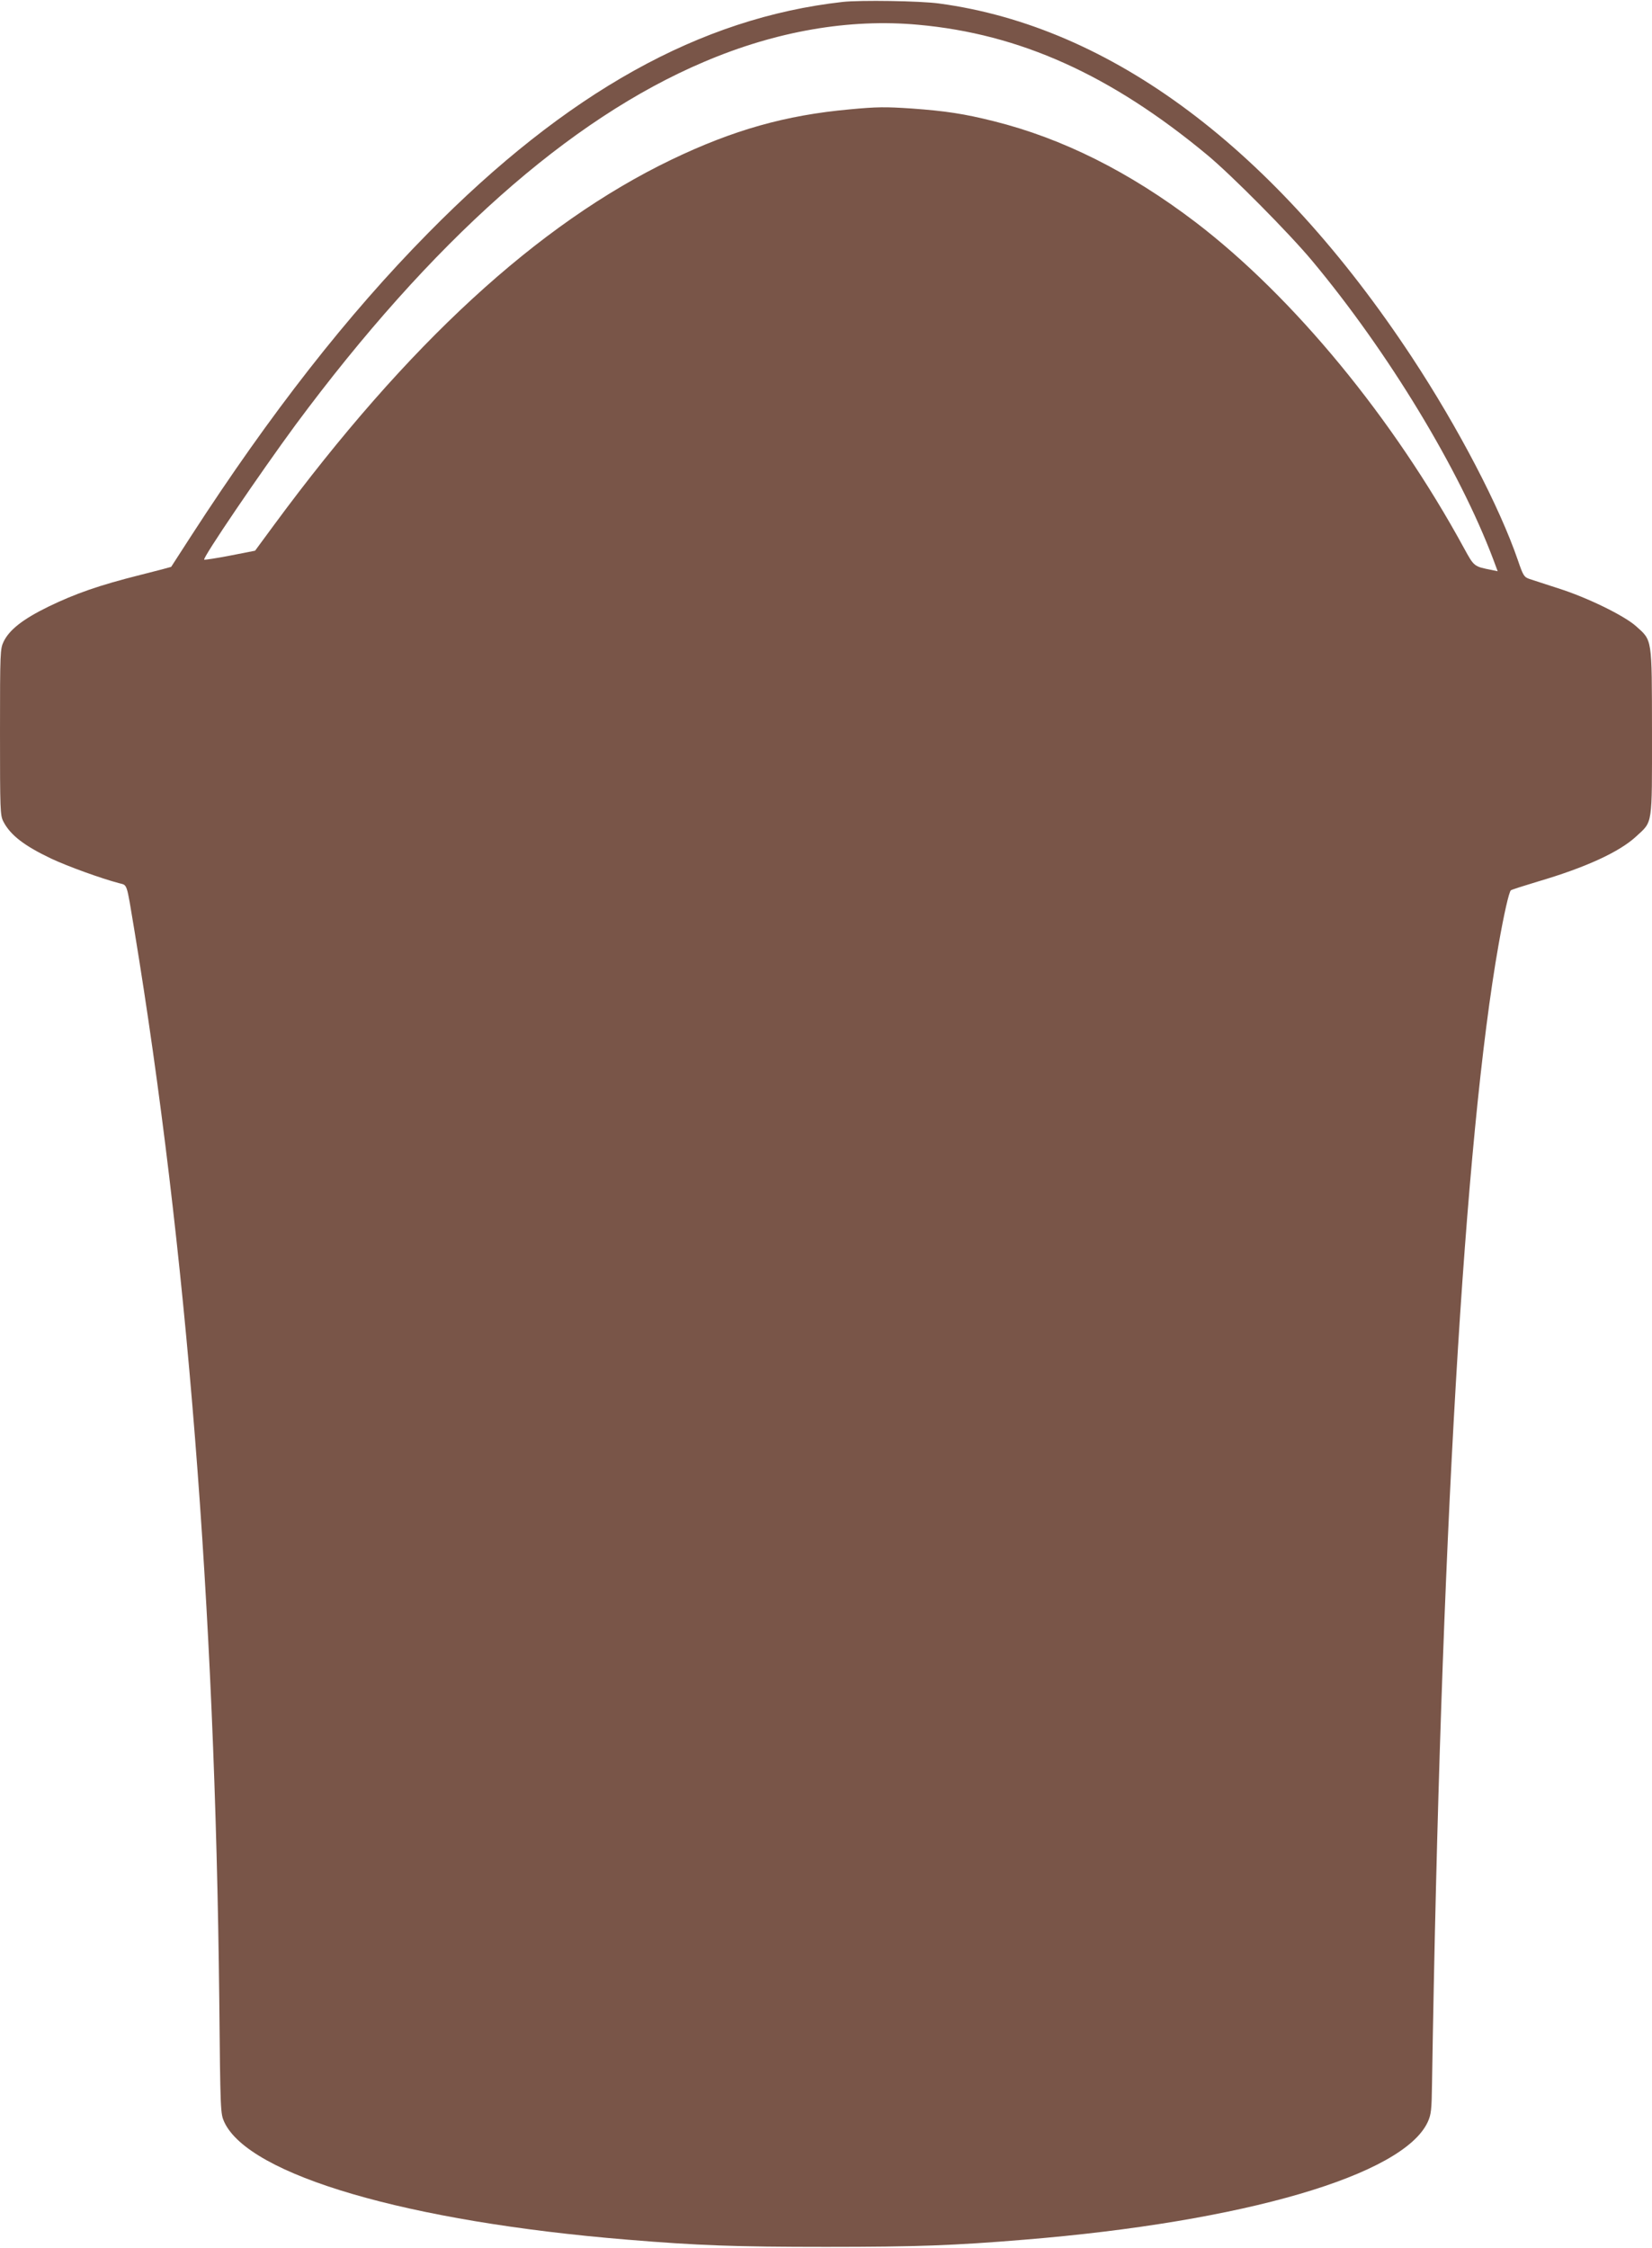
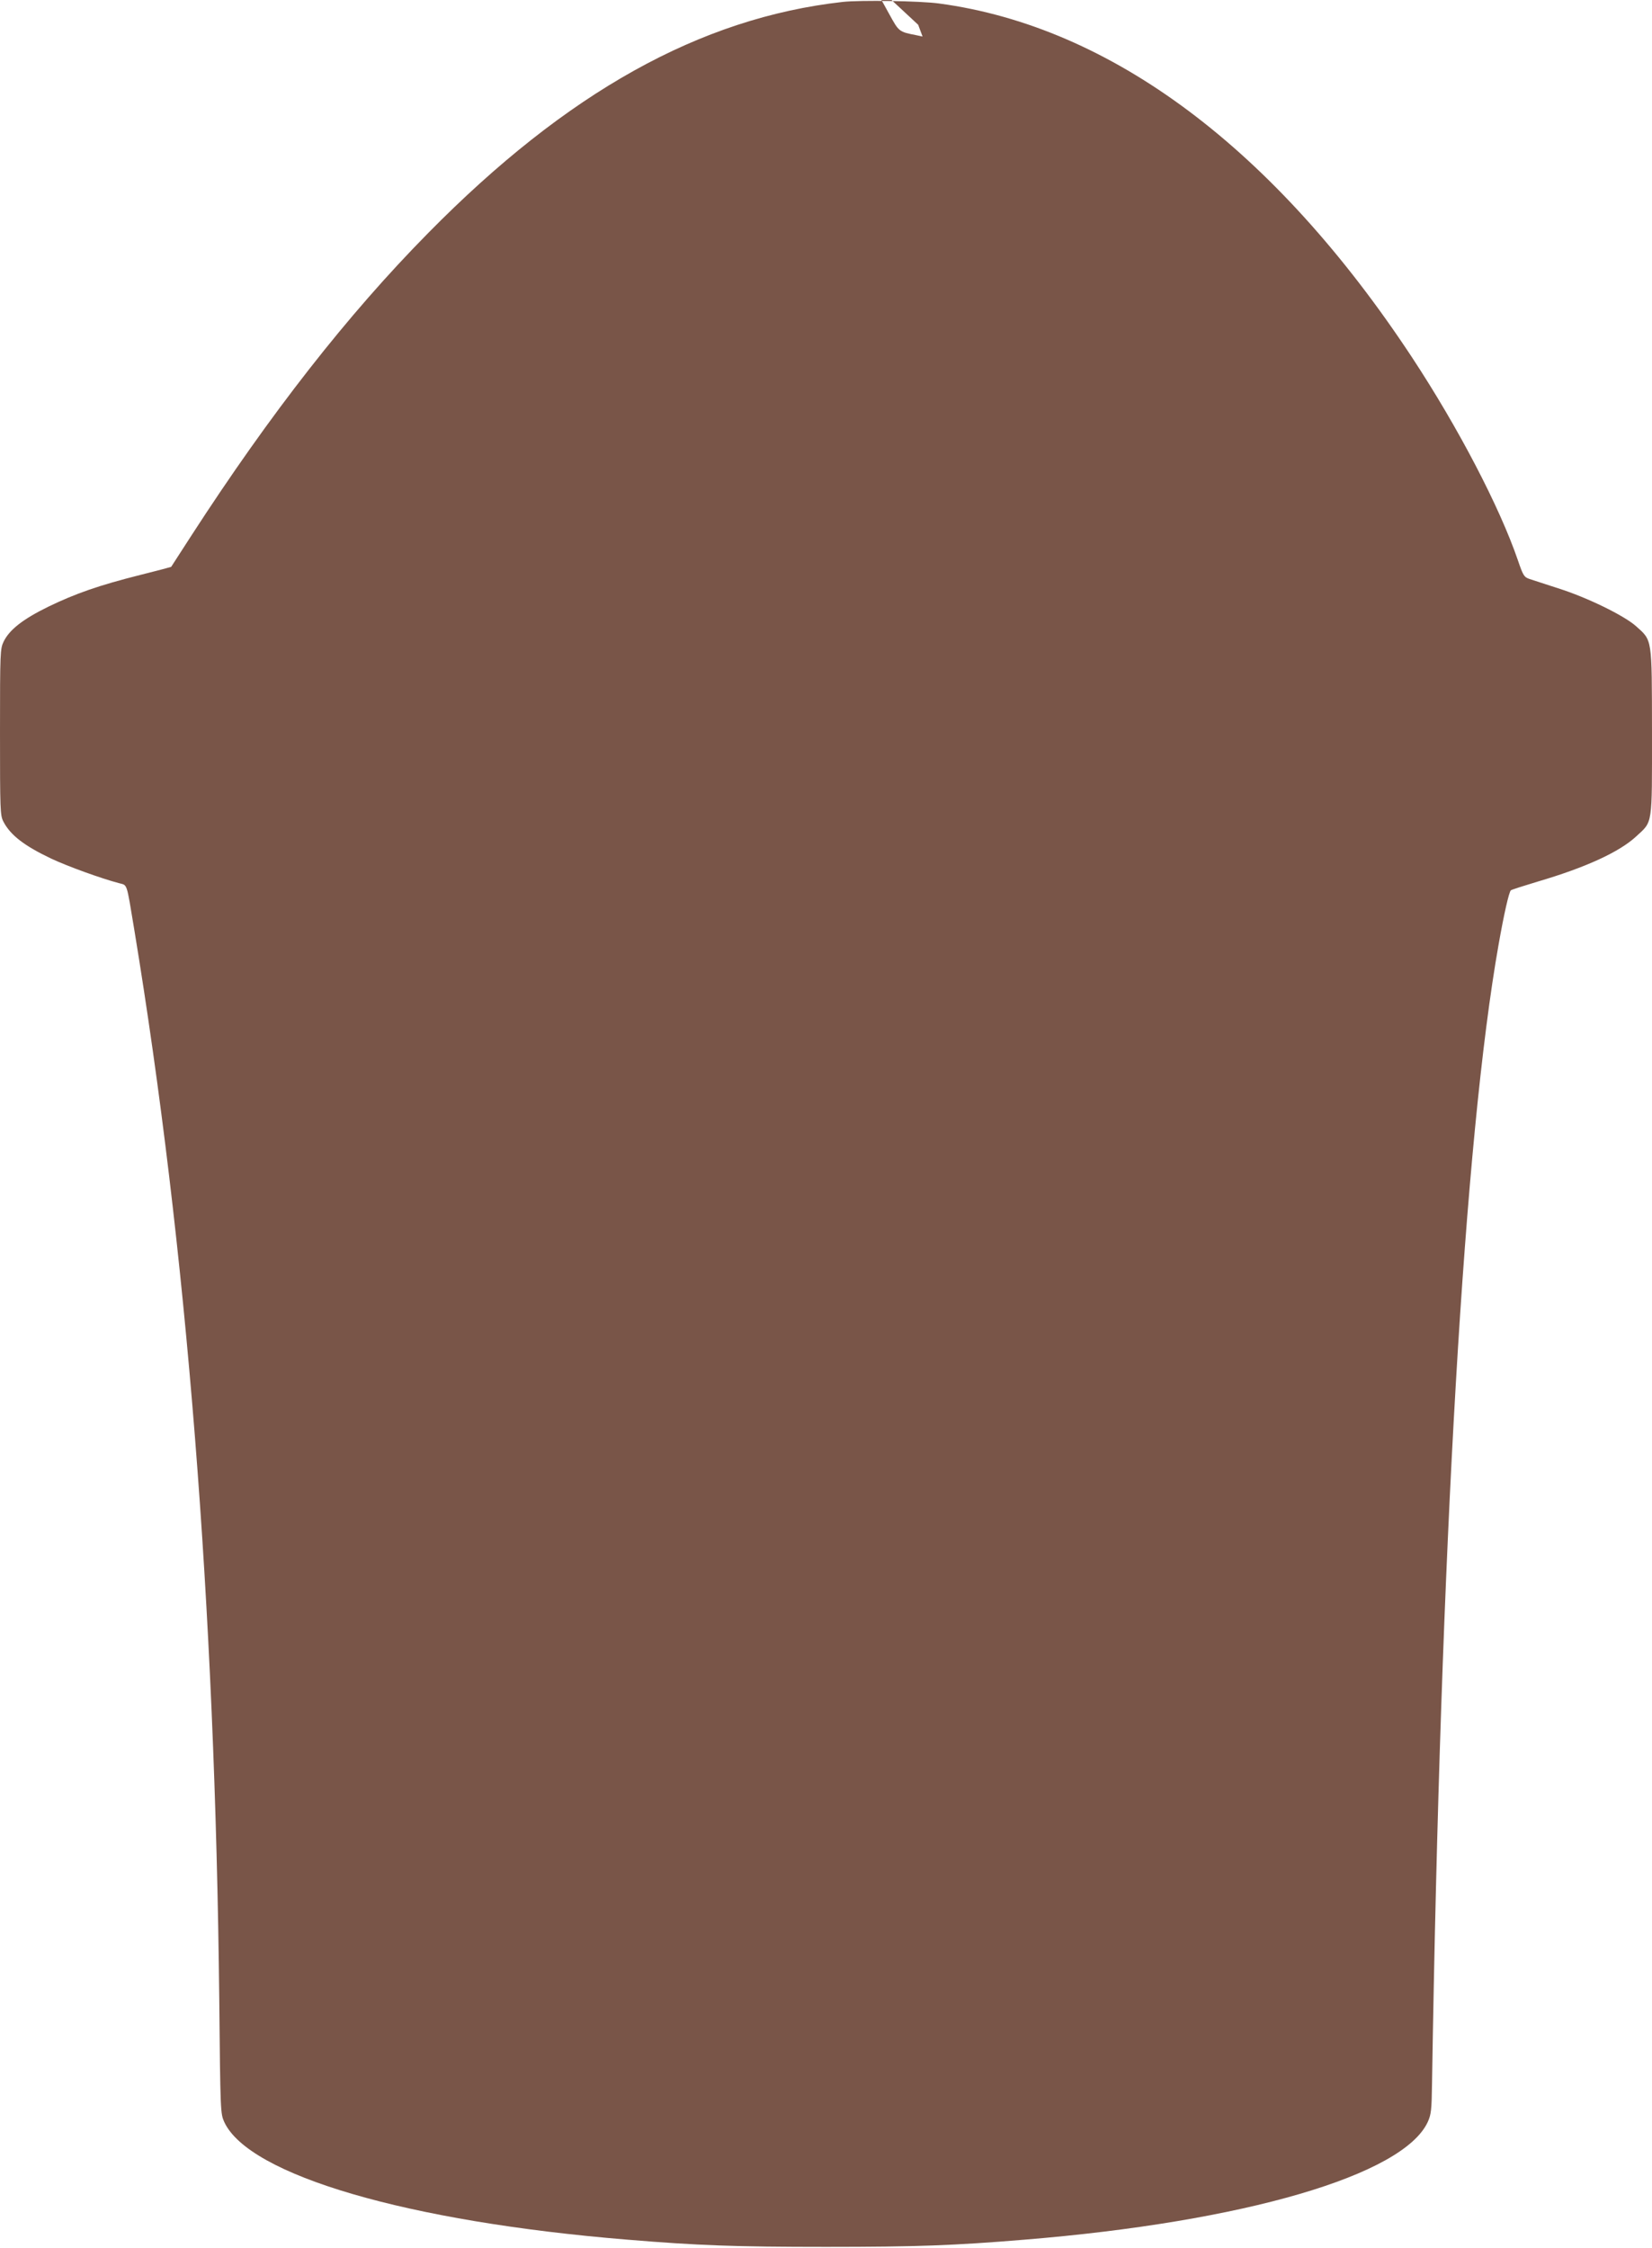
<svg xmlns="http://www.w3.org/2000/svg" version="1.0" width="941pt" height="1280pt" viewBox="0 0 941 1280" preserveAspectRatio="xMidYMid meet">
  <g transform="translate(0,1280) scale(0.1,-0.1)" fill="#795548" stroke="none">
-     <path d="M4800 12789 c-812 -91 -1571 -514 -2361 -1316 -460 -466 -899 -1028 -1349 -1723 -62 -96 -114 -176 -115 -178 -1 -1 -80 -22 -176 -46 -235 -59 -369 -106 -524 -181 -145 -71 -221 -131 -254 -198 -20 -42 -21 -57 -21 -516 0 -445 1 -474 19 -509 40 -78 120 -139 274 -212 94 -44 282 -112 384 -139 50 -14 42 11 88 -266 299 -1815 460 -3846 484 -6093 6 -638 7 -648 28 -695 139 -304 1047 -569 2298 -671 399 -33 613 -41 1130 -41 517 0 731 8 1130 41 1251 102 2159 367 2298 671 19 42 22 68 24 218 49 3058 185 5388 379 6485 31 176 59 299 70 310 5 4 74 26 154 50 272 80 464 168 560 257 95 88 90 54 90 595 -1 542 3 518 -93 604 -69 60 -277 162 -442 214 -71 23 -145 47 -163 53 -31 11 -36 19 -66 107 -104 303 -339 754 -603 1155 -782 1186 -1712 1883 -2693 2015 -108 15 -450 20 -550 9z m430 -130 c578 -52 1095 -284 1645 -740 139 -115 469 -448 599 -604 434 -520 839 -1189 1032 -1701 l25 -67 -33 7 c-102 20 -101 19 -158 123 -404 742 -972 1431 -1529 1857 -377 287 -758 478 -1151 576 -168 42 -273 58 -466 72 -149 10 -198 10 -356 -5 -363 -33 -661 -117 -1013 -286 -761 -366 -1505 -1050 -2266 -2083 l-106 -144 -143 -28 c-78 -15 -144 -25 -147 -23 -10 10 320 495 520 767 774 1044 1558 1742 2328 2068 410 175 828 247 1219 211z" />
+     <path d="M4800 12789 c-812 -91 -1571 -514 -2361 -1316 -460 -466 -899 -1028 -1349 -1723 -62 -96 -114 -176 -115 -178 -1 -1 -80 -22 -176 -46 -235 -59 -369 -106 -524 -181 -145 -71 -221 -131 -254 -198 -20 -42 -21 -57 -21 -516 0 -445 1 -474 19 -509 40 -78 120 -139 274 -212 94 -44 282 -112 384 -139 50 -14 42 11 88 -266 299 -1815 460 -3846 484 -6093 6 -638 7 -648 28 -695 139 -304 1047 -569 2298 -671 399 -33 613 -41 1130 -41 517 0 731 8 1130 41 1251 102 2159 367 2298 671 19 42 22 68 24 218 49 3058 185 5388 379 6485 31 176 59 299 70 310 5 4 74 26 154 50 272 80 464 168 560 257 95 88 90 54 90 595 -1 542 3 518 -93 604 -69 60 -277 162 -442 214 -71 23 -145 47 -163 53 -31 11 -36 19 -66 107 -104 303 -339 754 -603 1155 -782 1186 -1712 1883 -2693 2015 -108 15 -450 20 -550 9z m430 -130 l25 -67 -33 7 c-102 20 -101 19 -158 123 -404 742 -972 1431 -1529 1857 -377 287 -758 478 -1151 576 -168 42 -273 58 -466 72 -149 10 -198 10 -356 -5 -363 -33 -661 -117 -1013 -286 -761 -366 -1505 -1050 -2266 -2083 l-106 -144 -143 -28 c-78 -15 -144 -25 -147 -23 -10 10 320 495 520 767 774 1044 1558 1742 2328 2068 410 175 828 247 1219 211z" />
  </g>
</svg>